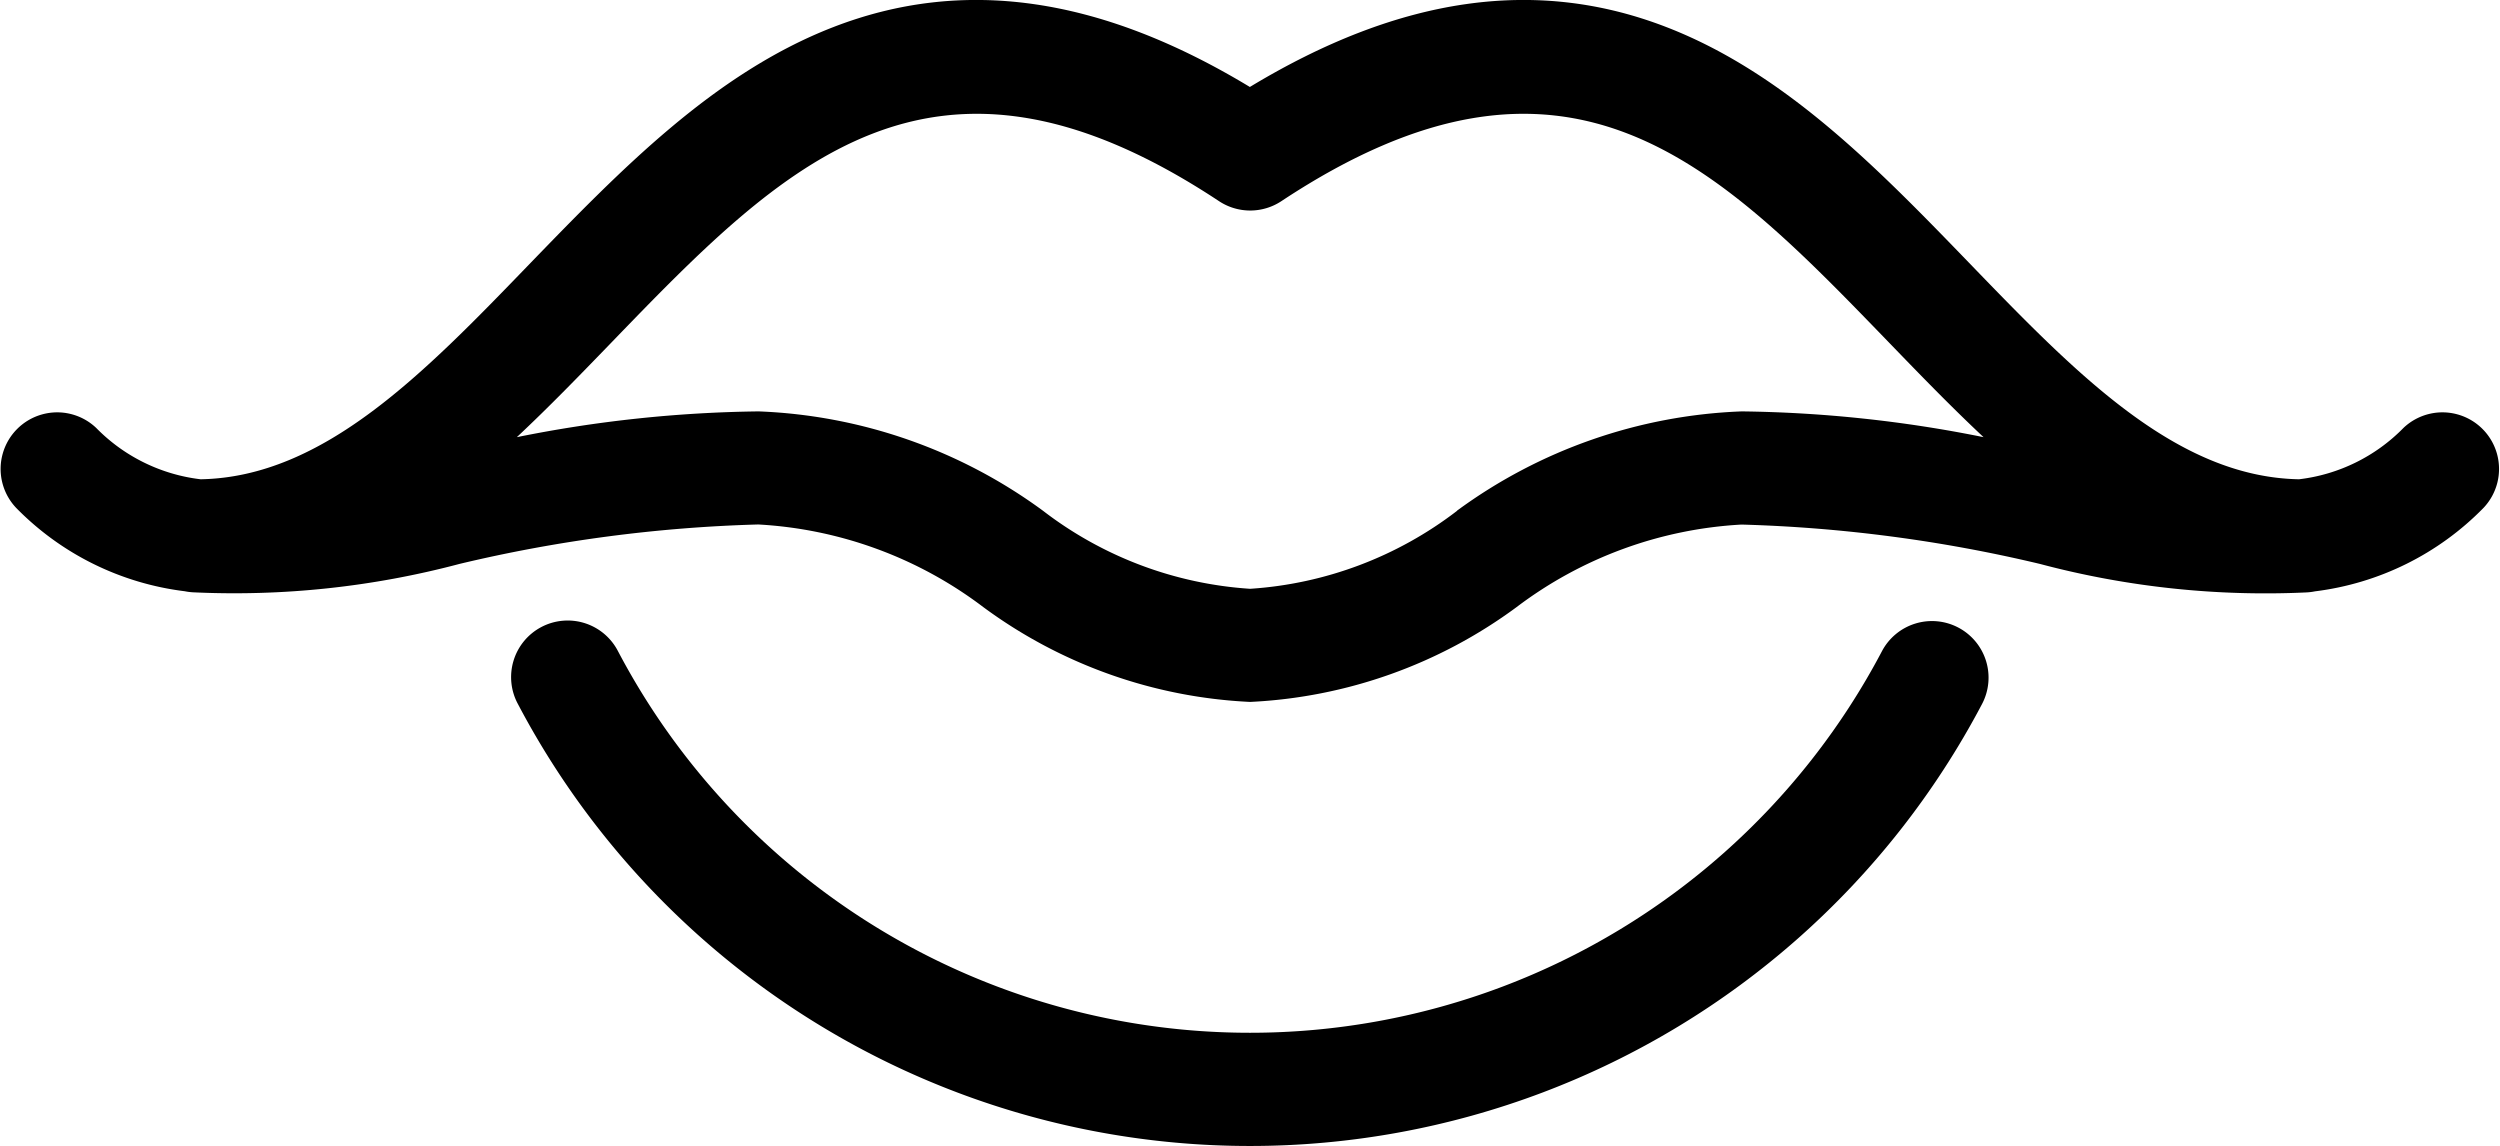
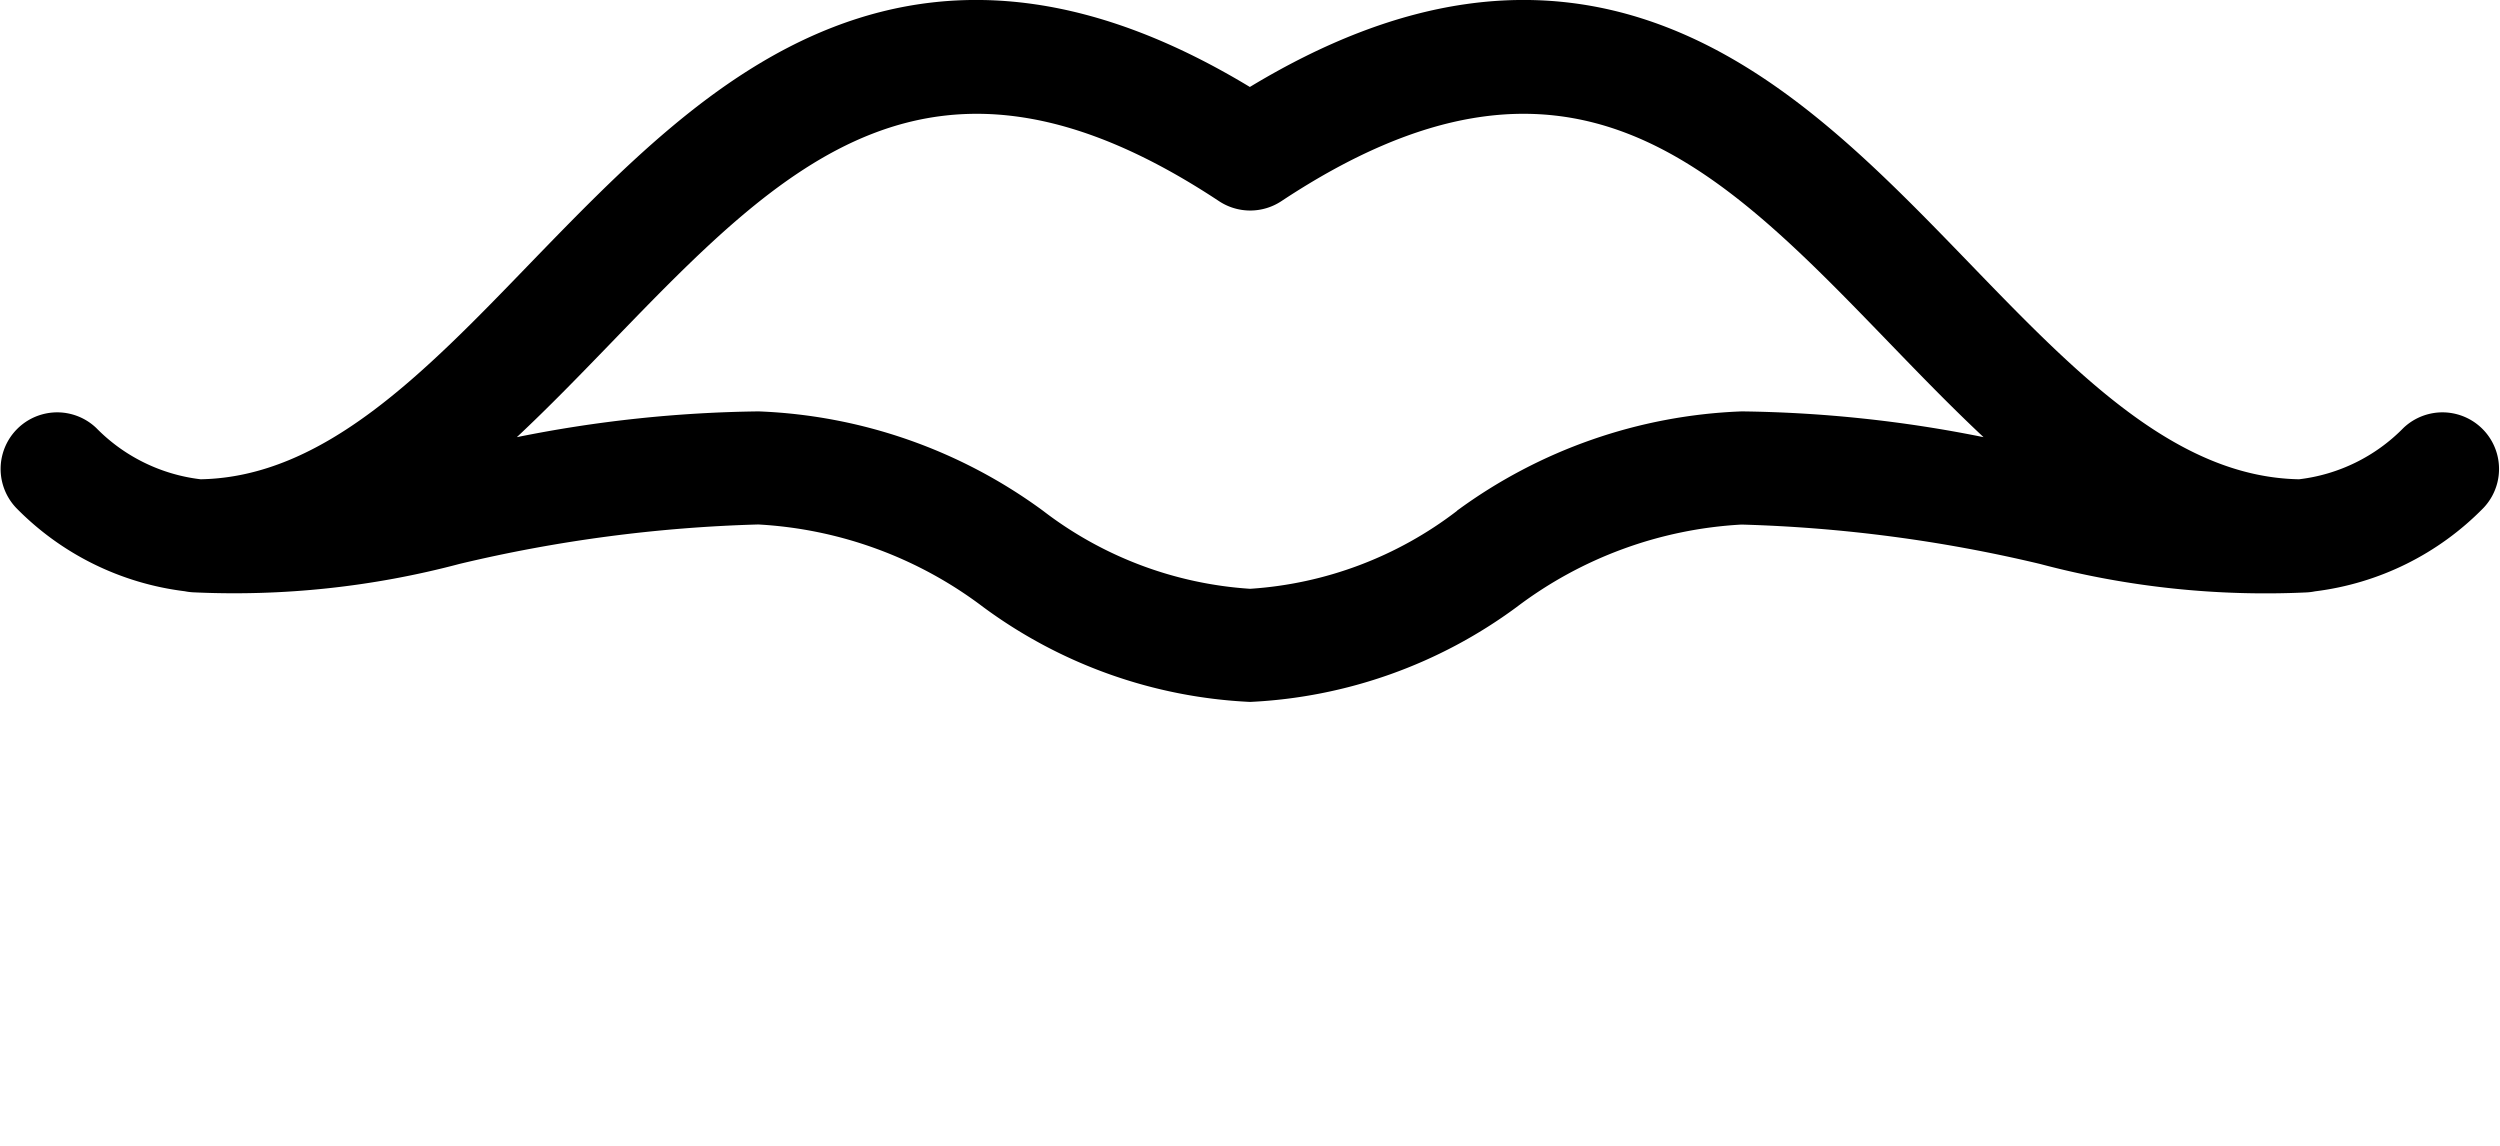
<svg xmlns="http://www.w3.org/2000/svg" id="_008-woman-lips" data-name="008-woman-lips" width="52" height="23.833" viewBox="0 0 52 23.833">
  <path id="Pfad_69" data-name="Pfad 69" d="M51.654,130.273a1.177,1.177,0,0,0-1.664-1.664,3.638,3.638,0,0,1-2.173,1.068c-2.555-.047-4.637-2.2-6.839-4.478-1.88-1.945-3.824-3.956-6.3-4.92-2.709-1.056-5.556-.652-8.683,1.238-3.127-1.89-5.975-2.294-8.683-1.238-2.472.964-4.416,2.975-6.3,4.92-2.2,2.279-4.285,4.431-6.84,4.478a3.639,3.639,0,0,1-2.173-1.068,1.177,1.177,0,0,0-1.664,1.664,5.917,5.917,0,0,0,3.507,1.733,1.157,1.157,0,0,0,.171.022,18.267,18.267,0,0,0,5.548-.592,30.379,30.379,0,0,1,6.208-.819,8.52,8.52,0,0,1,4.678,1.716A10.136,10.136,0,0,0,26,134.308a10.136,10.136,0,0,0,5.544-1.973,8.52,8.52,0,0,1,4.678-1.716,30.38,30.38,0,0,1,6.208.819,18.259,18.259,0,0,0,5.548.592,1.178,1.178,0,0,0,.171-.022A5.919,5.919,0,0,0,51.654,130.273Zm-21.349.06A7.908,7.908,0,0,1,26,131.955a7.908,7.908,0,0,1-4.306-1.622,10.677,10.677,0,0,0-5.915-2.068,26.86,26.86,0,0,0-5.031.536c.672-.629,1.321-1.3,1.965-1.966,3.576-3.7,6.664-6.895,12.639-2.944a1.176,1.176,0,0,0,1.3,0c5.974-3.951,9.062-.756,12.639,2.944.644.666,1.293,1.337,1.965,1.966a26.86,26.86,0,0,0-5.031-.536A10.677,10.677,0,0,0,30.3,130.333Z" transform="translate(0.002 -119.708)" />
-   <path id="Pfad_70" data-name="Pfad 70" d="M120.521,229.643a1.177,1.177,0,0,0-1.59.492,14.854,14.854,0,0,1-26.289,0,1.177,1.177,0,1,0-2.081,1.1,17.207,17.207,0,0,0,30.451,0A1.177,1.177,0,0,0,120.521,229.643Z" transform="translate(-79.787 -216.589)" />
</svg>